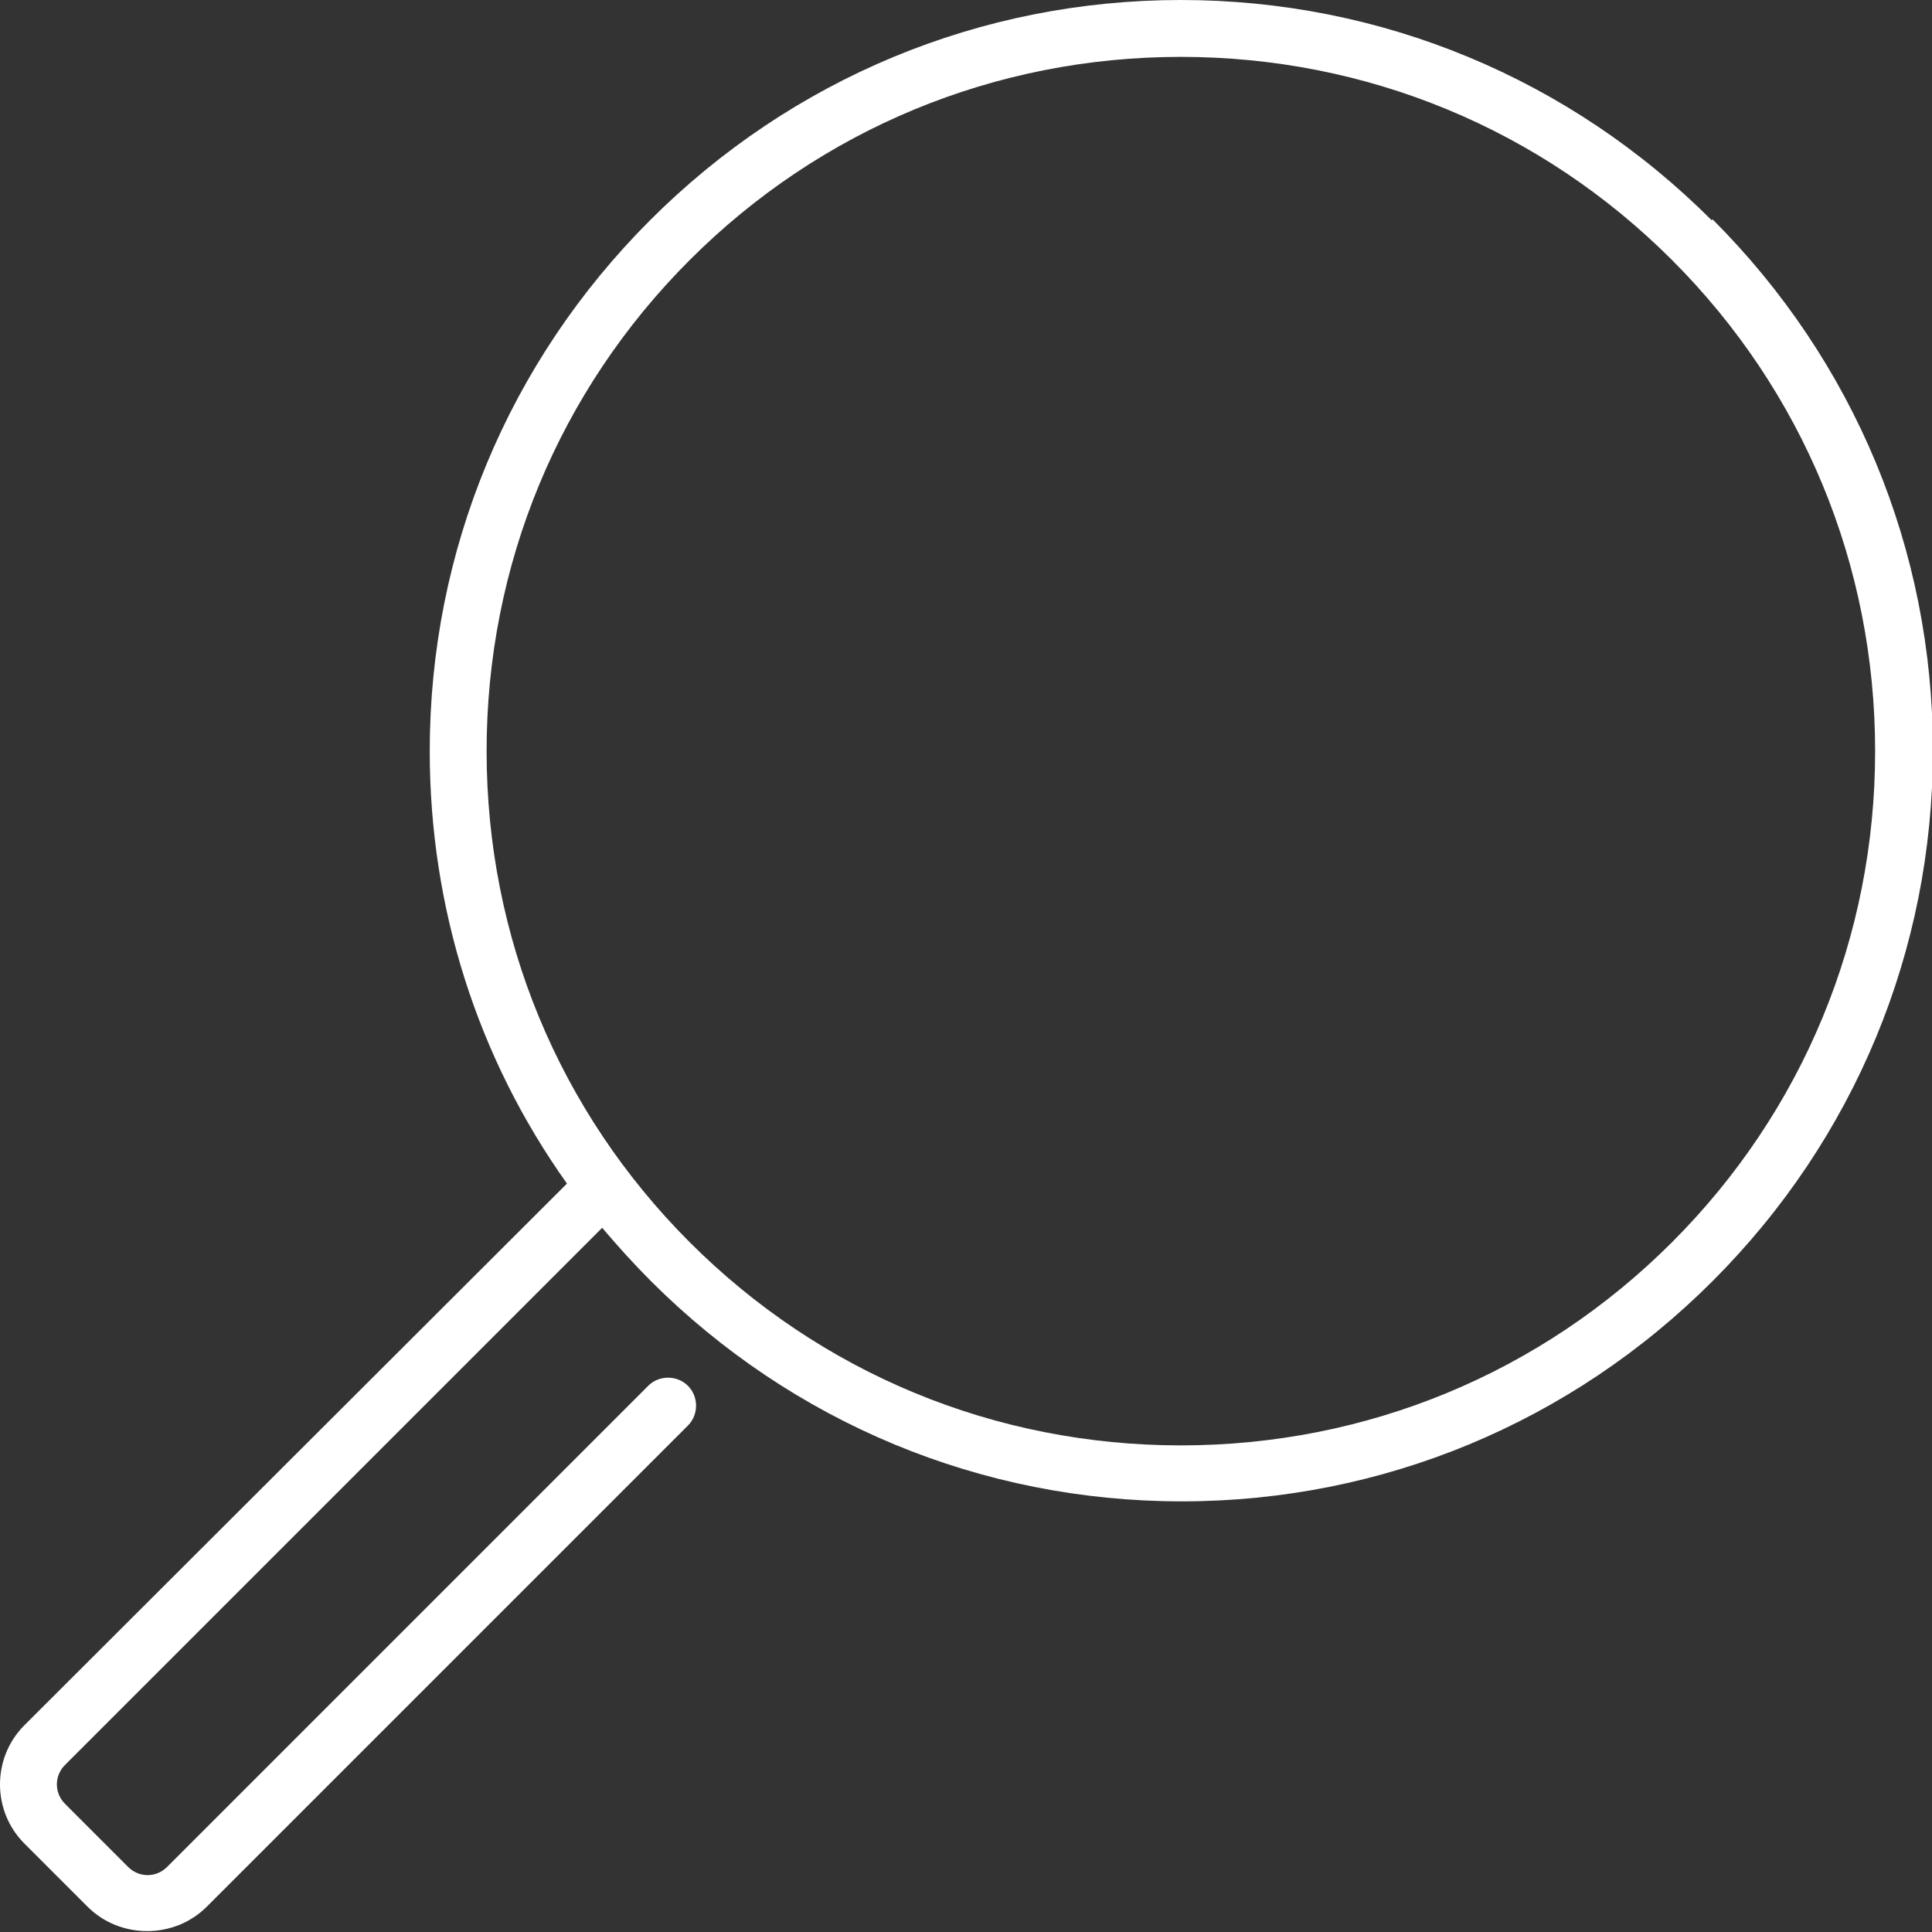
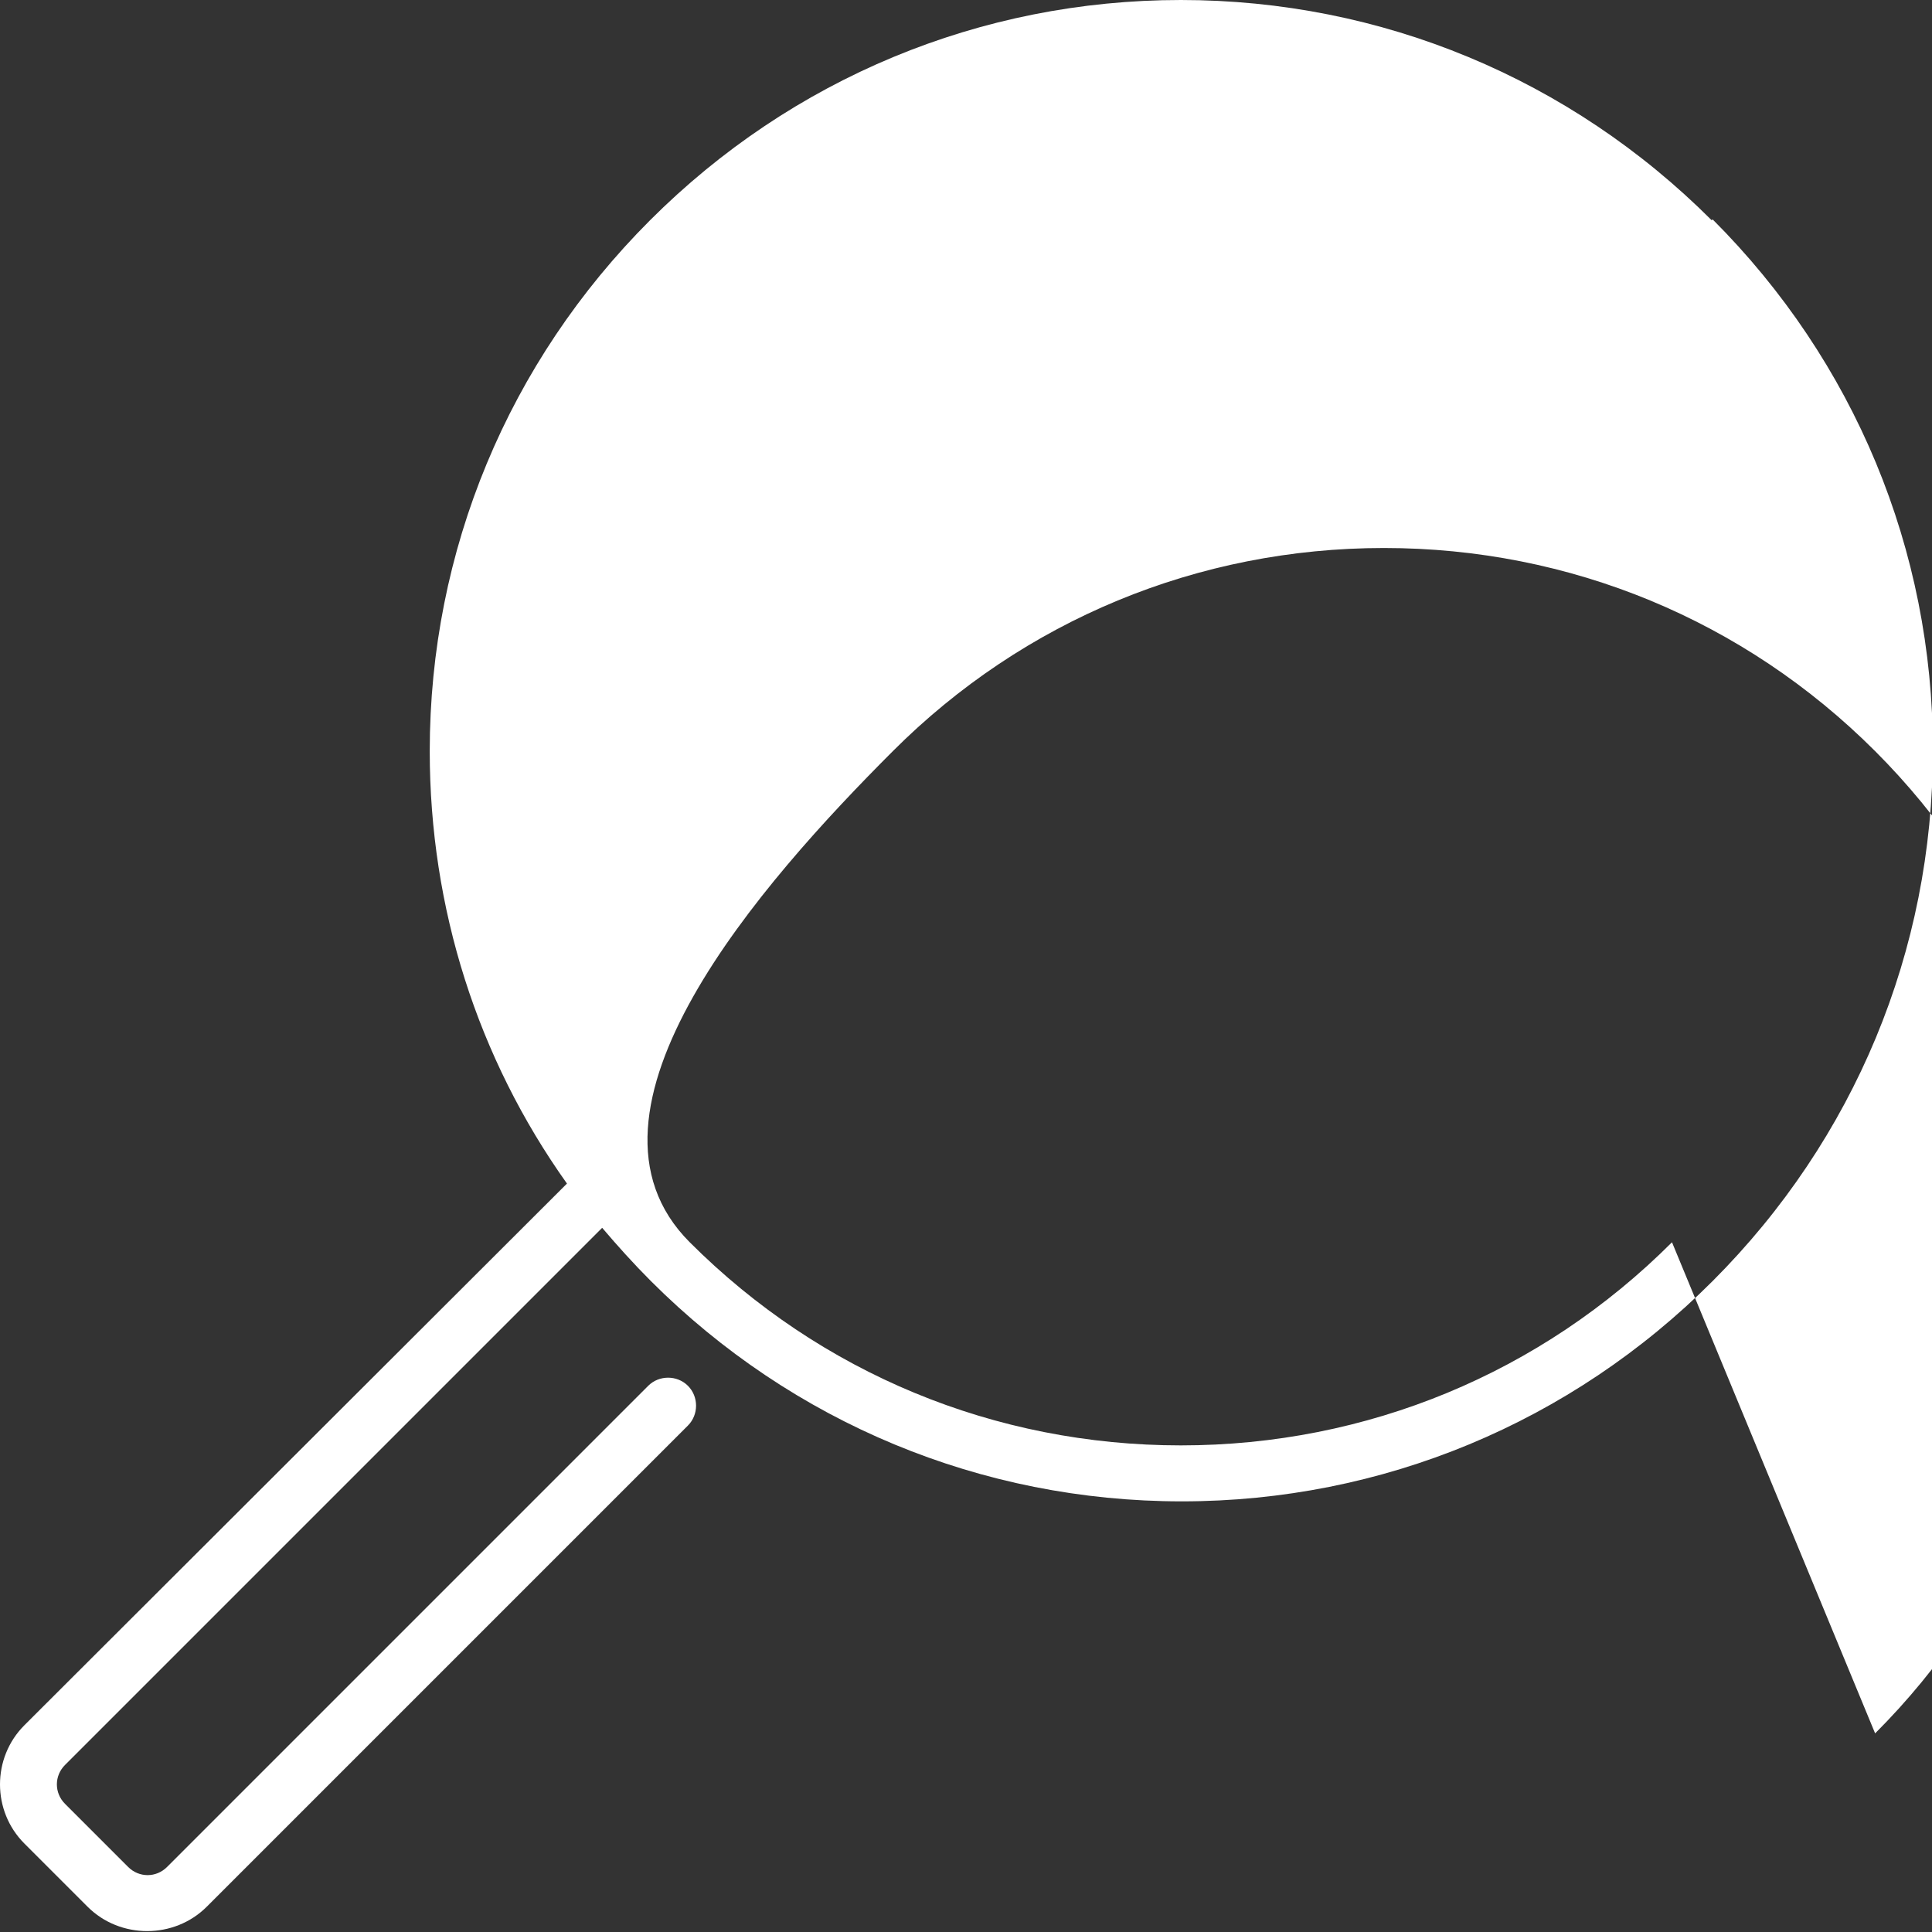
<svg xmlns="http://www.w3.org/2000/svg" id="_レイヤー_2" data-name="レイヤー 2" viewBox="0 0 21.4 21.4">
  <rect x="0" y="0" width="21.4" height="21.4" fill="#333333" stroke="none" />
  <defs>
    <style>
      .cls-1 {
        fill: #fff;
      }
    </style>
  </defs>
  <g id="_レイヤー_1-2" data-name="レイヤー 1">
-     <path class="cls-1" d="m18.96,2.44c-1.57-1.57-3.66-2.44-5.88-2.44s-4.31.87-5.88,2.44-2.44,3.66-2.44,5.88c0,1.74.53,3.4,1.52,4.79L.27,19.11c-.36.36-.36.95,0,1.31l.7.7c.18.18.42.27.66.27s.48-.09.66-.27l5.33-5.33c.12-.12.12-.32,0-.44-.12-.12-.32-.12-.44,0l-5.33,5.33c-.12.12-.31.12-.43,0l-.7-.7c-.12-.12-.12-.31,0-.43l5.95-5.95c.17.2.35.4.54.59,1.57,1.57,3.66,2.44,5.88,2.44s4.31-.87,5.88-2.44c1.57-1.57,2.44-3.66,2.44-5.88s-.87-4.31-2.44-5.88Zm-.44,11.32c-1.45,1.45-3.38,2.25-5.44,2.25s-3.99-.8-5.44-2.25c-1.45-1.45-2.25-3.38-2.25-5.44s.8-3.99,2.25-5.44c1.45-1.45,3.38-2.25,5.44-2.25s3.99.8,5.44,2.25c1.45,1.45,2.25,3.38,2.25,5.44s-.8,3.99-2.25,5.44Z" />
+     <path class="cls-1" d="m18.96,2.44c-1.57-1.57-3.66-2.44-5.88-2.44s-4.31.87-5.88,2.44-2.44,3.66-2.44,5.88c0,1.74.53,3.4,1.52,4.79L.27,19.11c-.36.36-.36.95,0,1.31l.7.7c.18.18.42.27.66.27s.48-.09.66-.27l5.33-5.33c.12-.12.12-.32,0-.44-.12-.12-.32-.12-.44,0l-5.33,5.33c-.12.12-.31.12-.43,0l-.7-.7c-.12-.12-.12-.31,0-.43l5.95-5.95c.17.2.35.4.54.59,1.57,1.57,3.66,2.44,5.88,2.44s4.31-.87,5.88-2.44c1.57-1.57,2.44-3.66,2.44-5.88s-.87-4.31-2.44-5.88Zm-.44,11.32c-1.45,1.45-3.38,2.25-5.44,2.25s-3.99-.8-5.44-2.25s.8-3.99,2.25-5.44c1.45-1.45,3.38-2.25,5.44-2.25s3.99.8,5.44,2.25c1.45,1.45,2.25,3.38,2.25,5.44s-.8,3.99-2.25,5.44Z" />
  </g>
</svg>